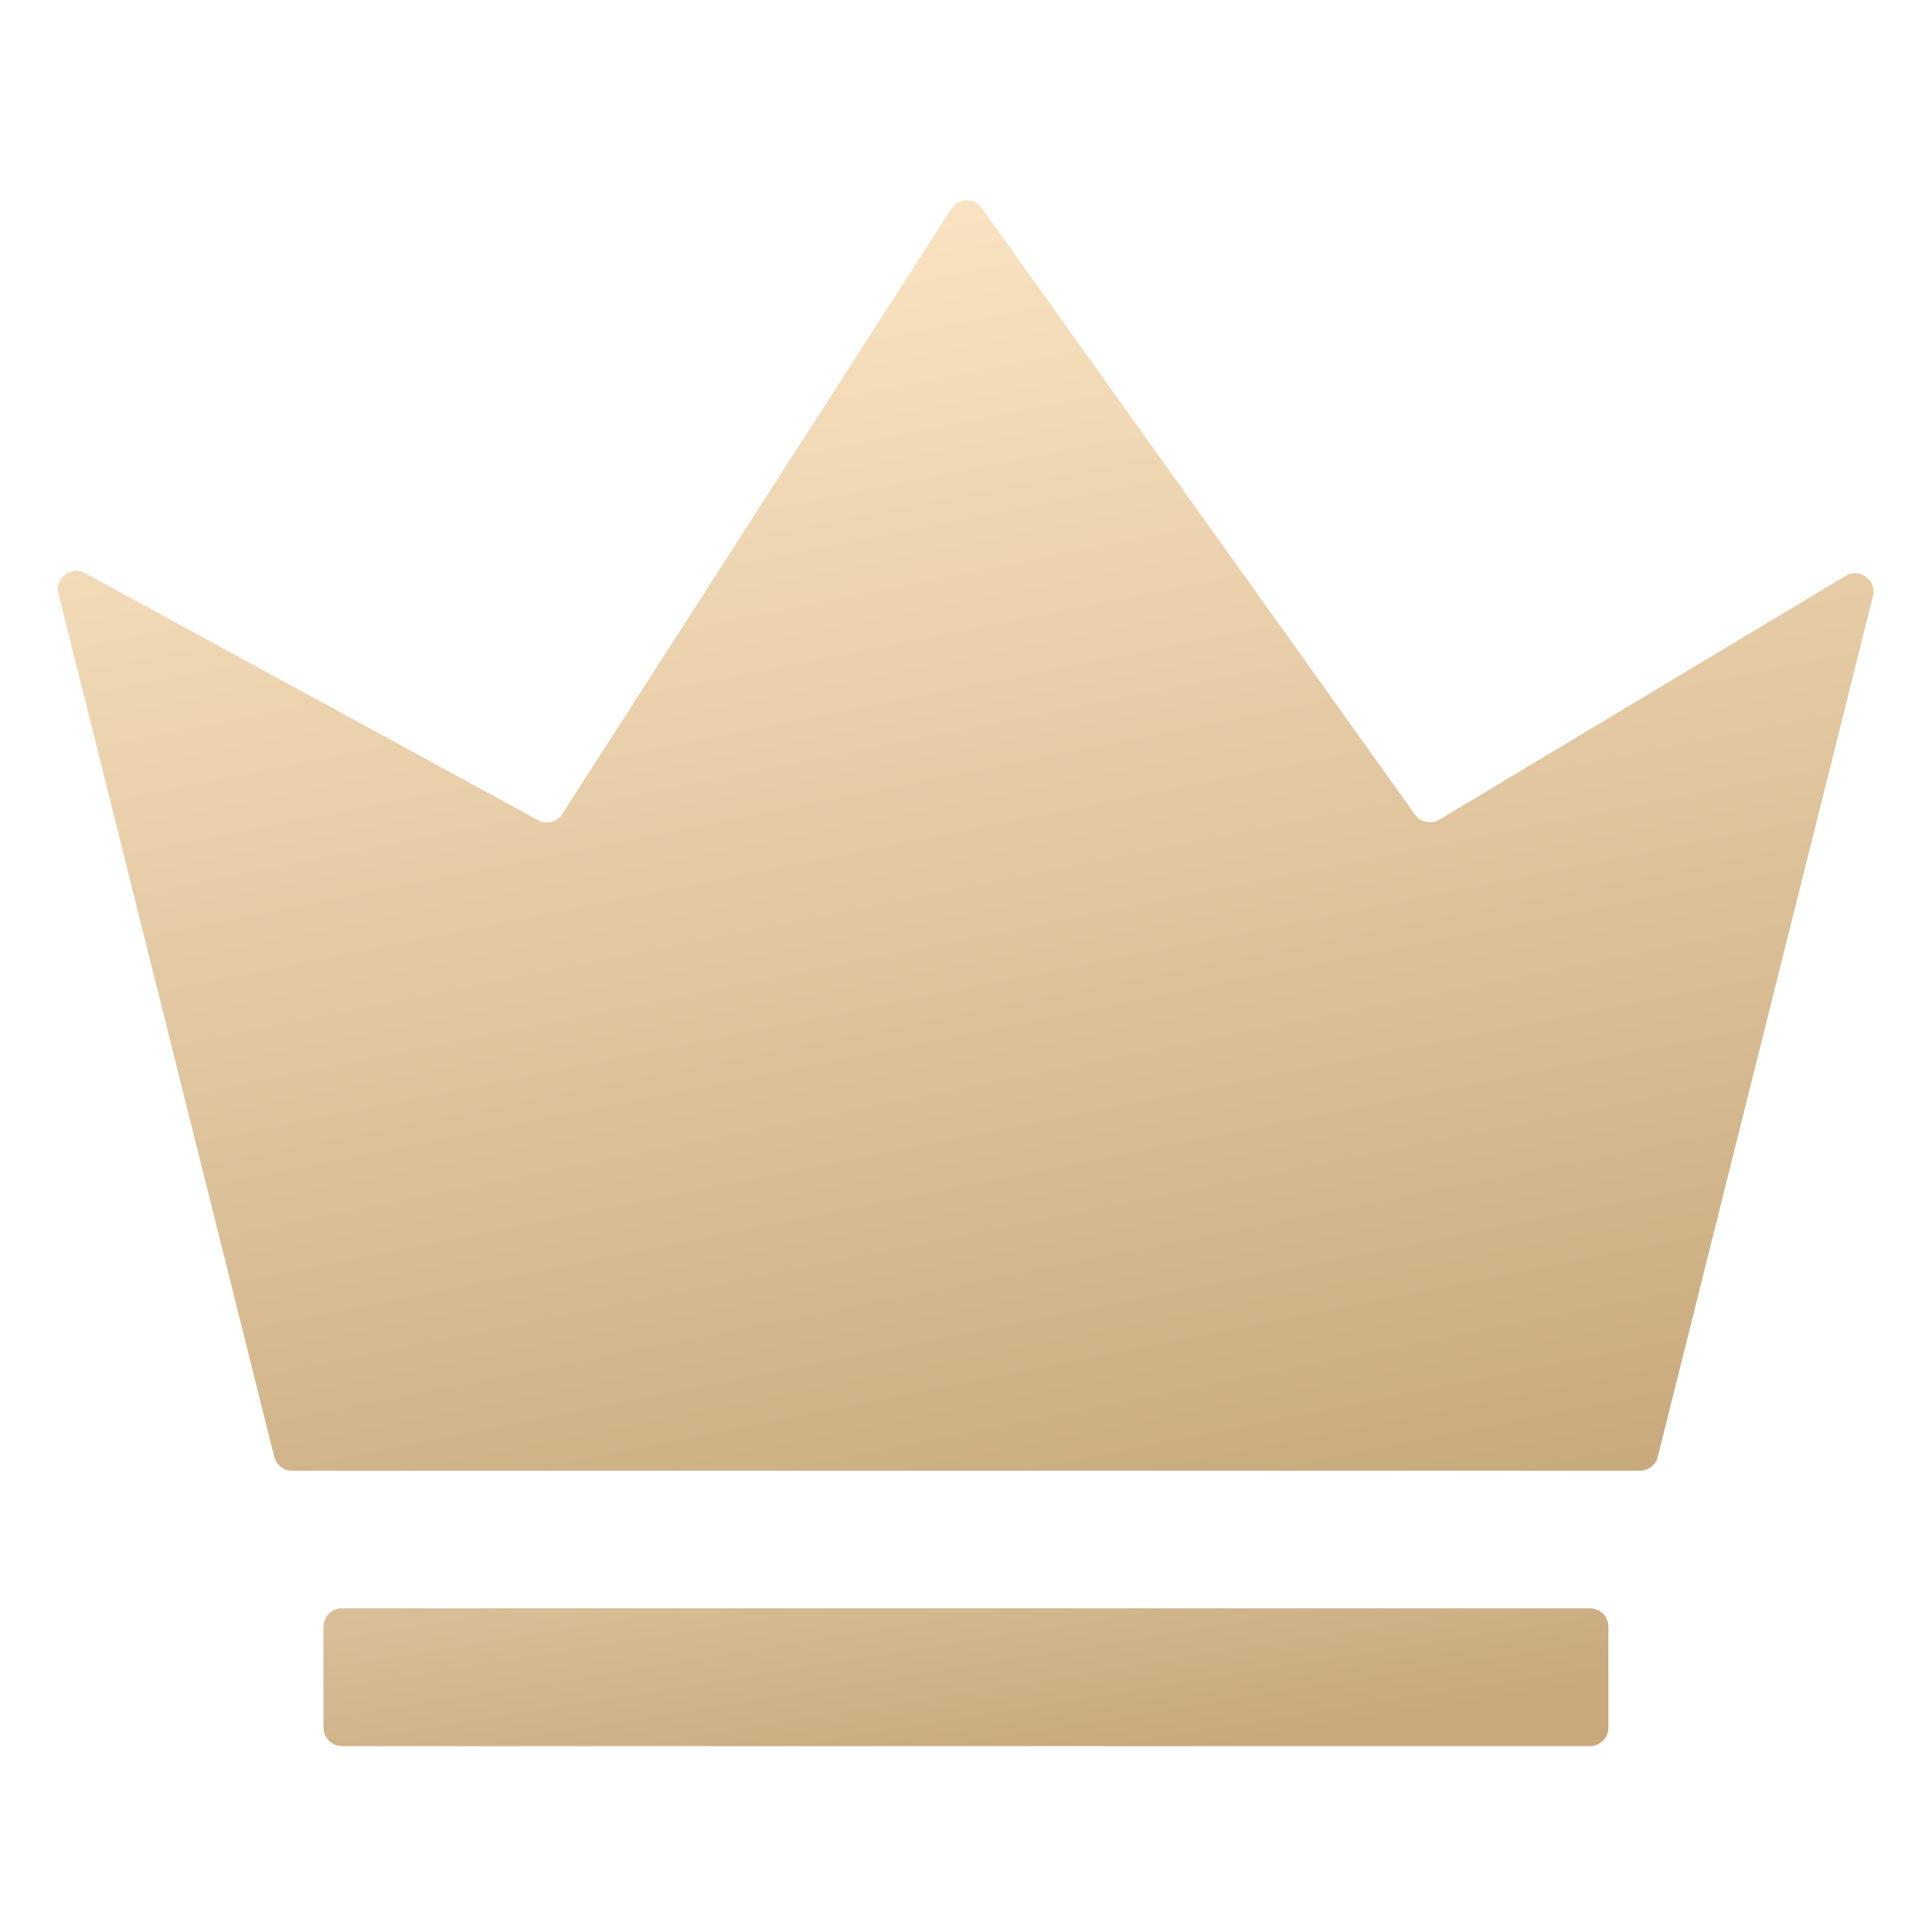
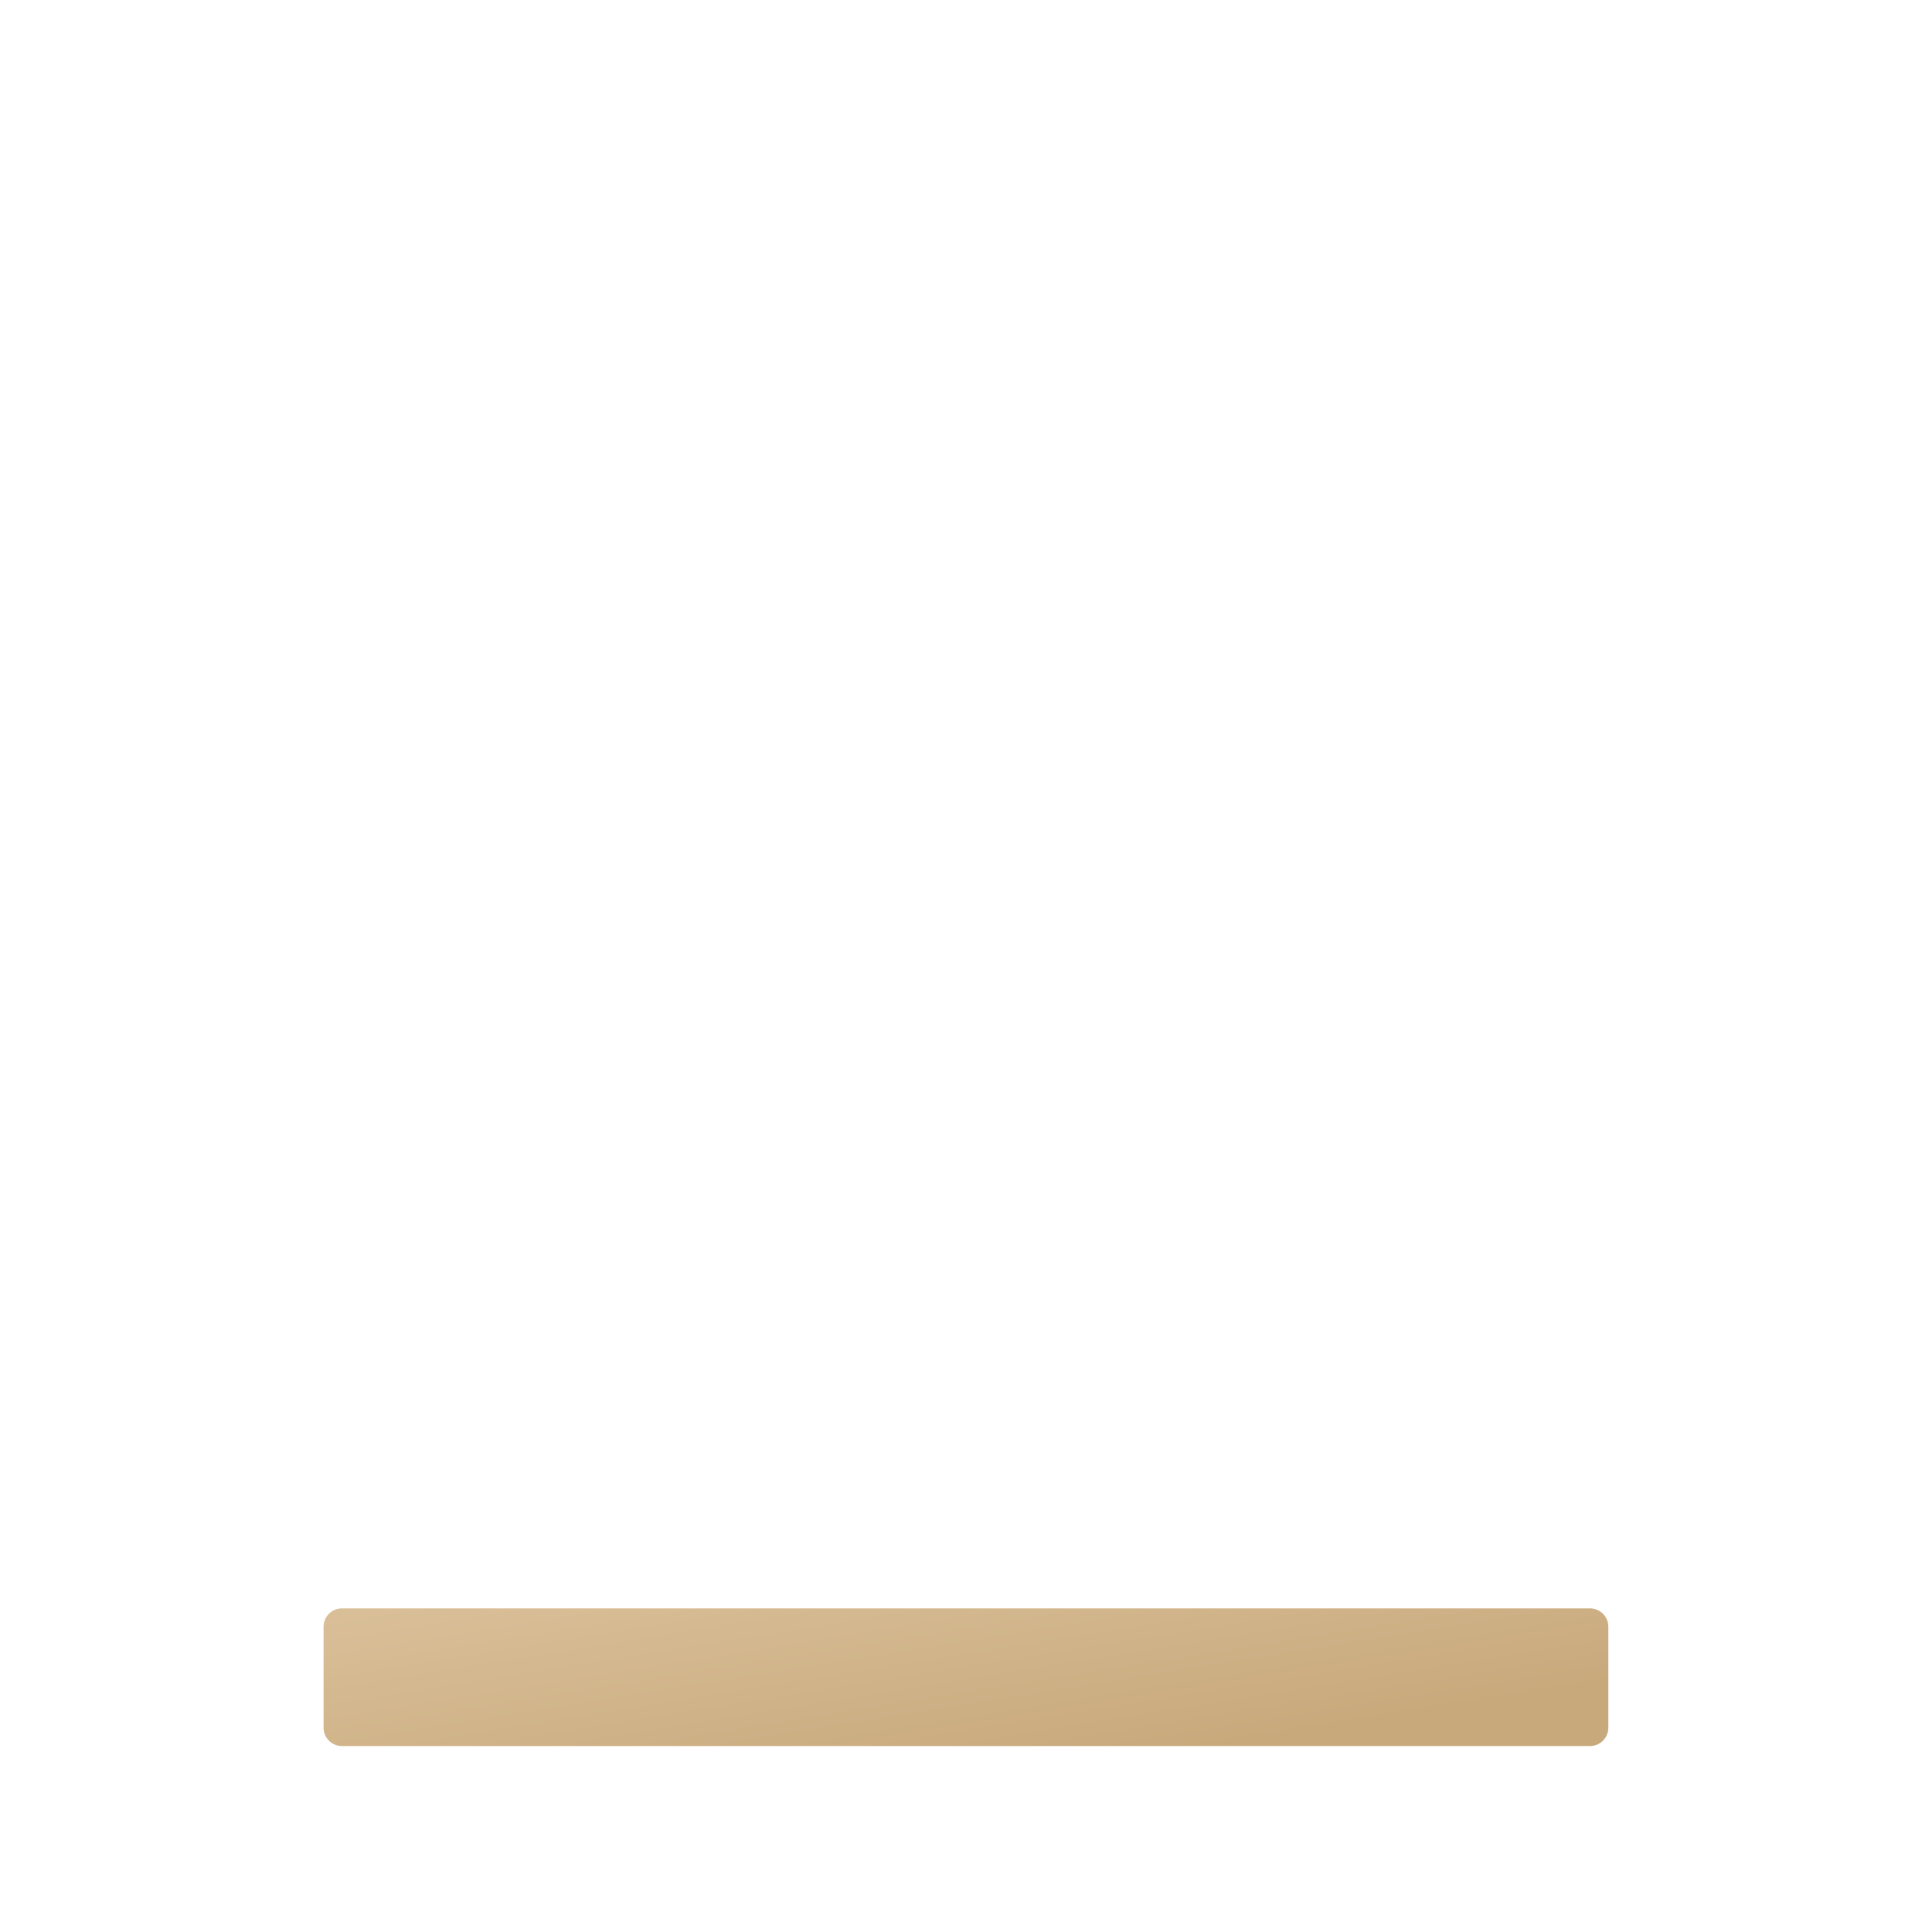
<svg xmlns="http://www.w3.org/2000/svg" width="40" height="40" viewBox="0 0 40 40" fill="none">
-   <path d="M5.678 30.162L1.21 12.291C1.13 11.97 1.47 11.707 1.761 11.865L11.14 16.981C11.315 17.076 11.534 17.02 11.641 16.853L19.697 4.322C19.842 4.096 20.17 4.088 20.326 4.306L29.296 16.865C29.411 17.026 29.631 17.072 29.801 16.97L38.213 11.922C38.504 11.748 38.86 12.012 38.778 12.34L34.322 30.162C34.28 30.331 34.128 30.45 33.953 30.45H6.047C5.872 30.45 5.72 30.331 5.678 30.162Z" fill="url(#paint0_linear_15269_7477)" />
-   <path d="M6.699 35.77V33.68C6.699 33.47 6.869 33.3 7.079 33.3H32.919C33.129 33.3 33.299 33.47 33.299 33.68V35.77C33.299 35.98 33.129 36.15 32.919 36.15H7.079C6.869 36.15 6.699 35.98 6.699 35.77Z" fill="#D9D9D9" />
  <path d="M6.699 35.77V33.68C6.699 33.47 6.869 33.3 7.079 33.3H32.919C33.129 33.3 33.299 33.47 33.299 33.68V35.77C33.299 35.98 33.129 36.15 32.919 36.15H7.079C6.869 36.15 6.699 35.98 6.699 35.77Z" fill="url(#paint1_linear_15269_7477)" />
  <defs>
    <linearGradient id="paint0_linear_15269_7477" x1="20" y1="3.85" x2="25.7" y2="32.35" gradientUnits="userSpaceOnUse">
      <stop stop-color="#FAE3C2" />
      <stop offset="1" stop-color="#C8A97C" />
    </linearGradient>
    <linearGradient id="paint1_linear_15269_7477" x1="10.499" y1="28.55" x2="12.062" y2="38.271" gradientUnits="userSpaceOnUse">
      <stop stop-color="#E6CFAD" />
      <stop offset="1" stop-color="#C8A97C" />
    </linearGradient>
  </defs>
</svg>